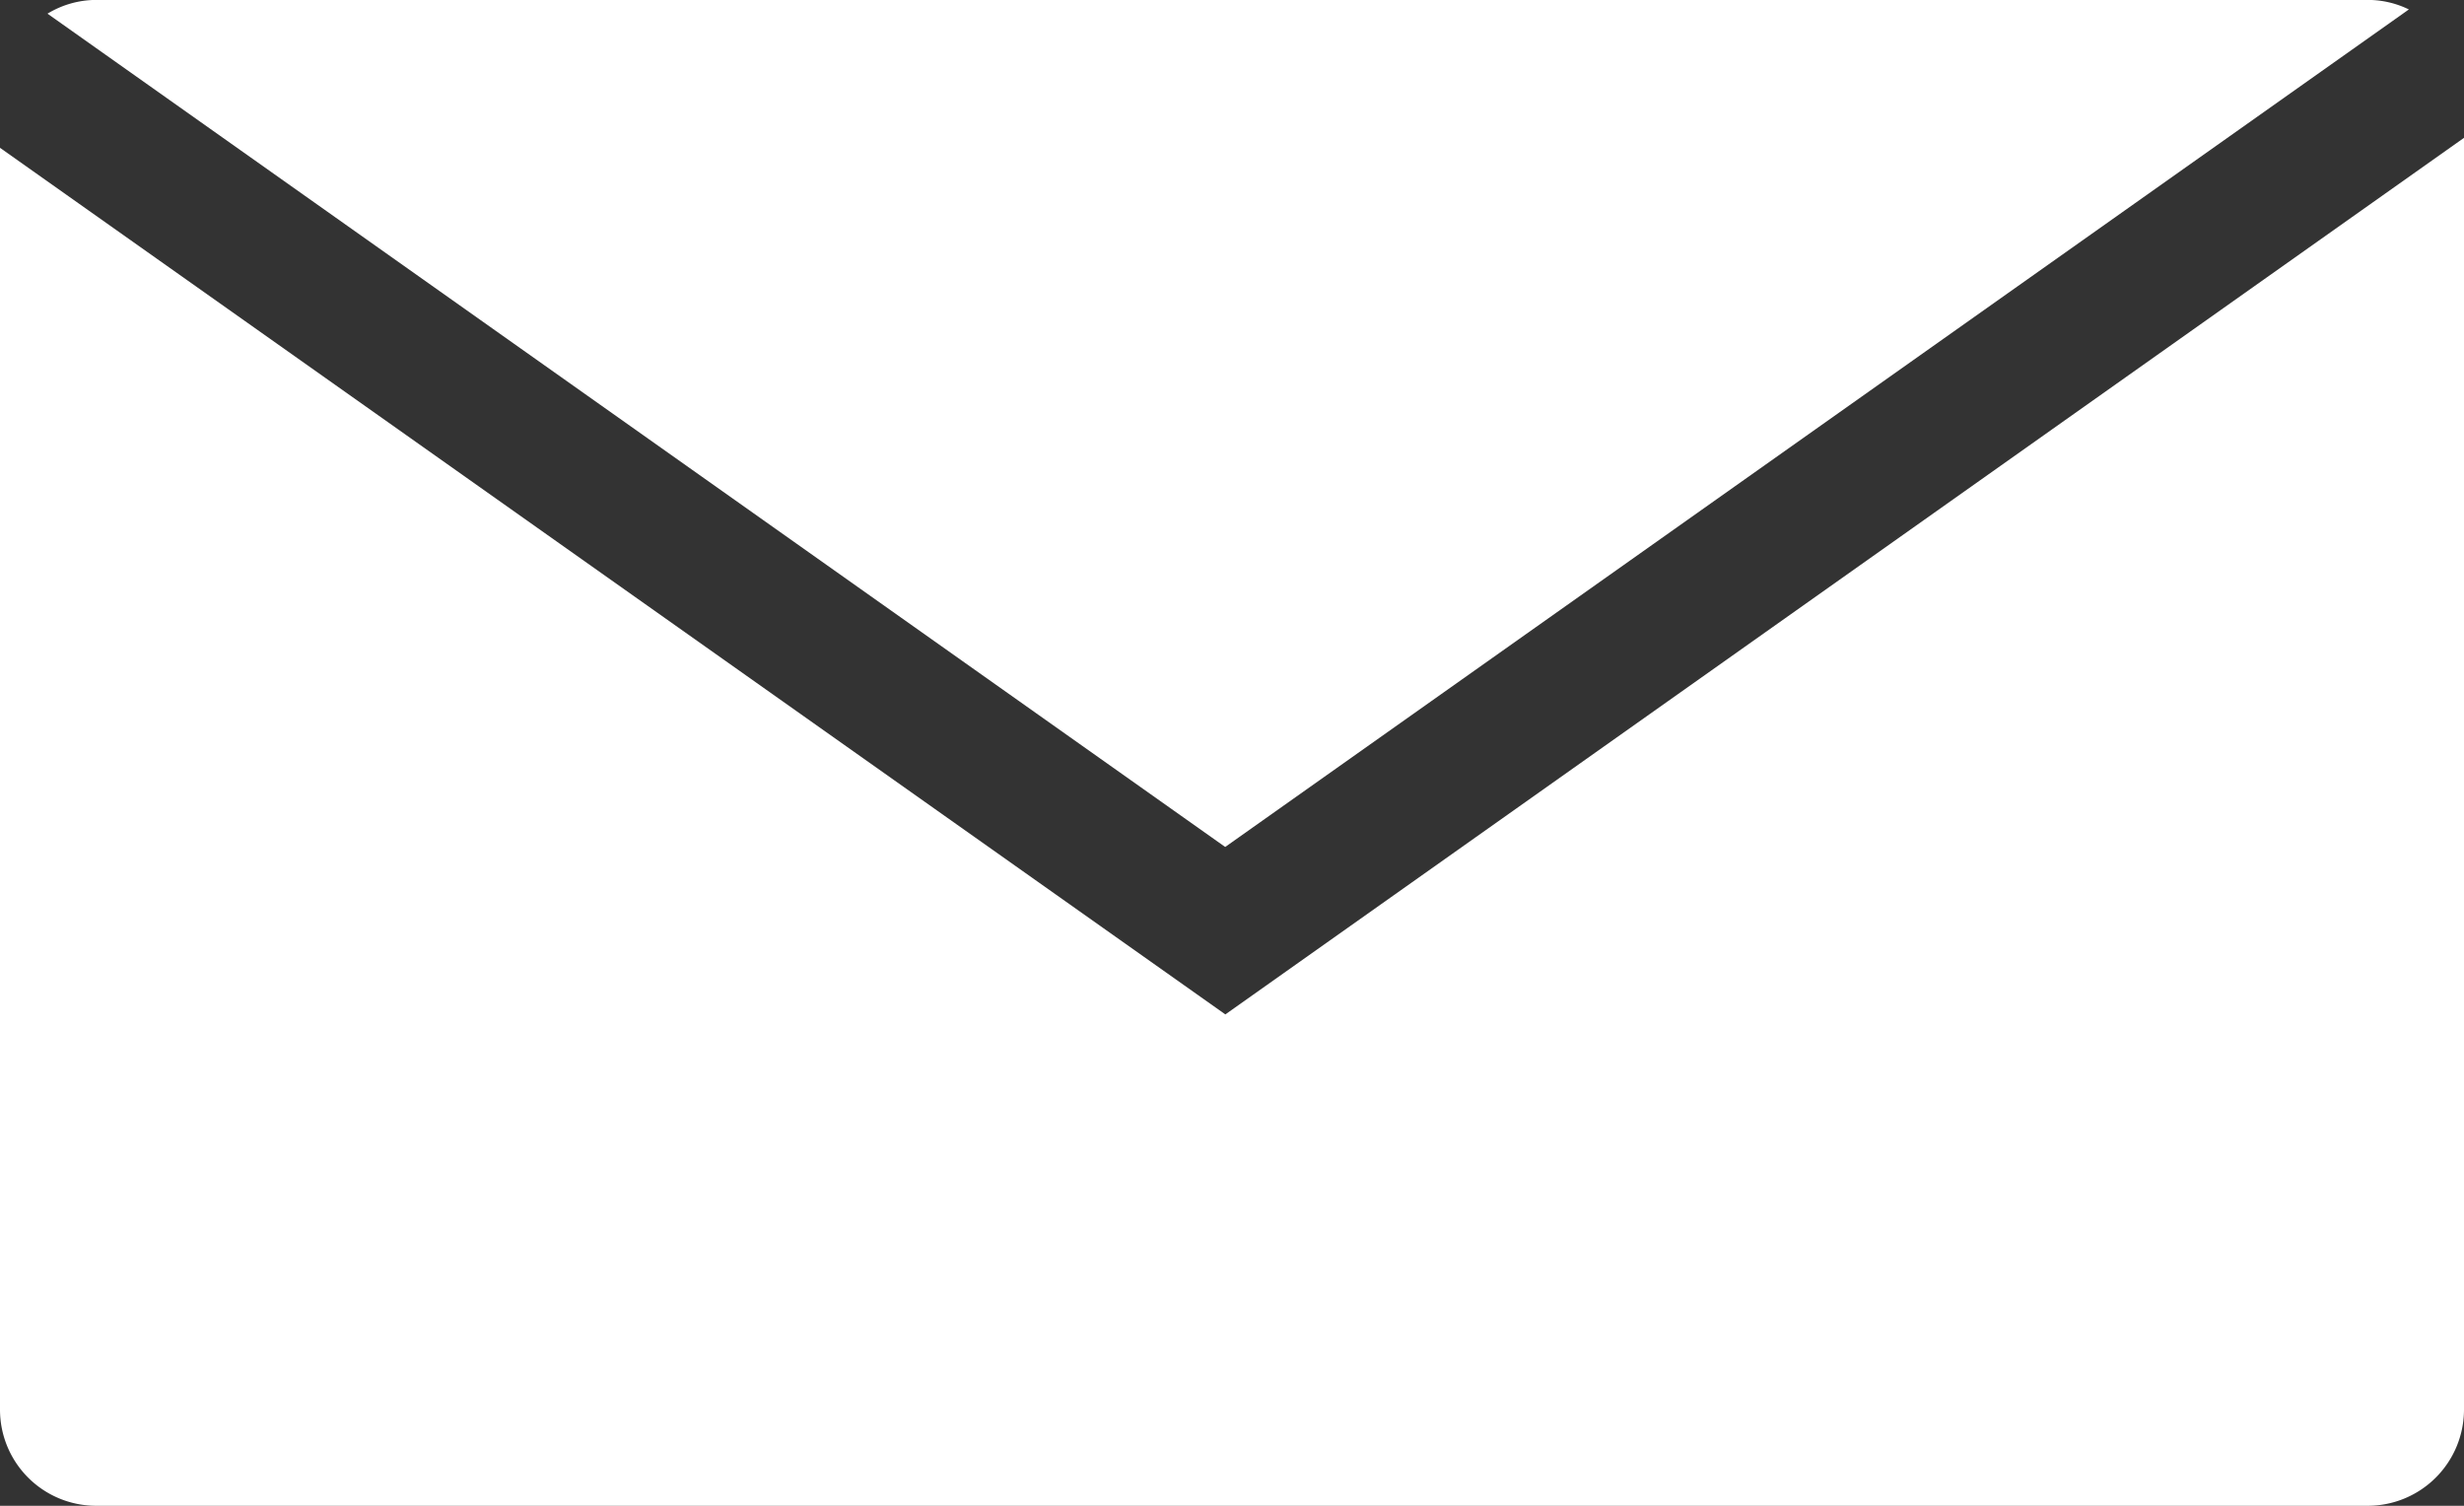
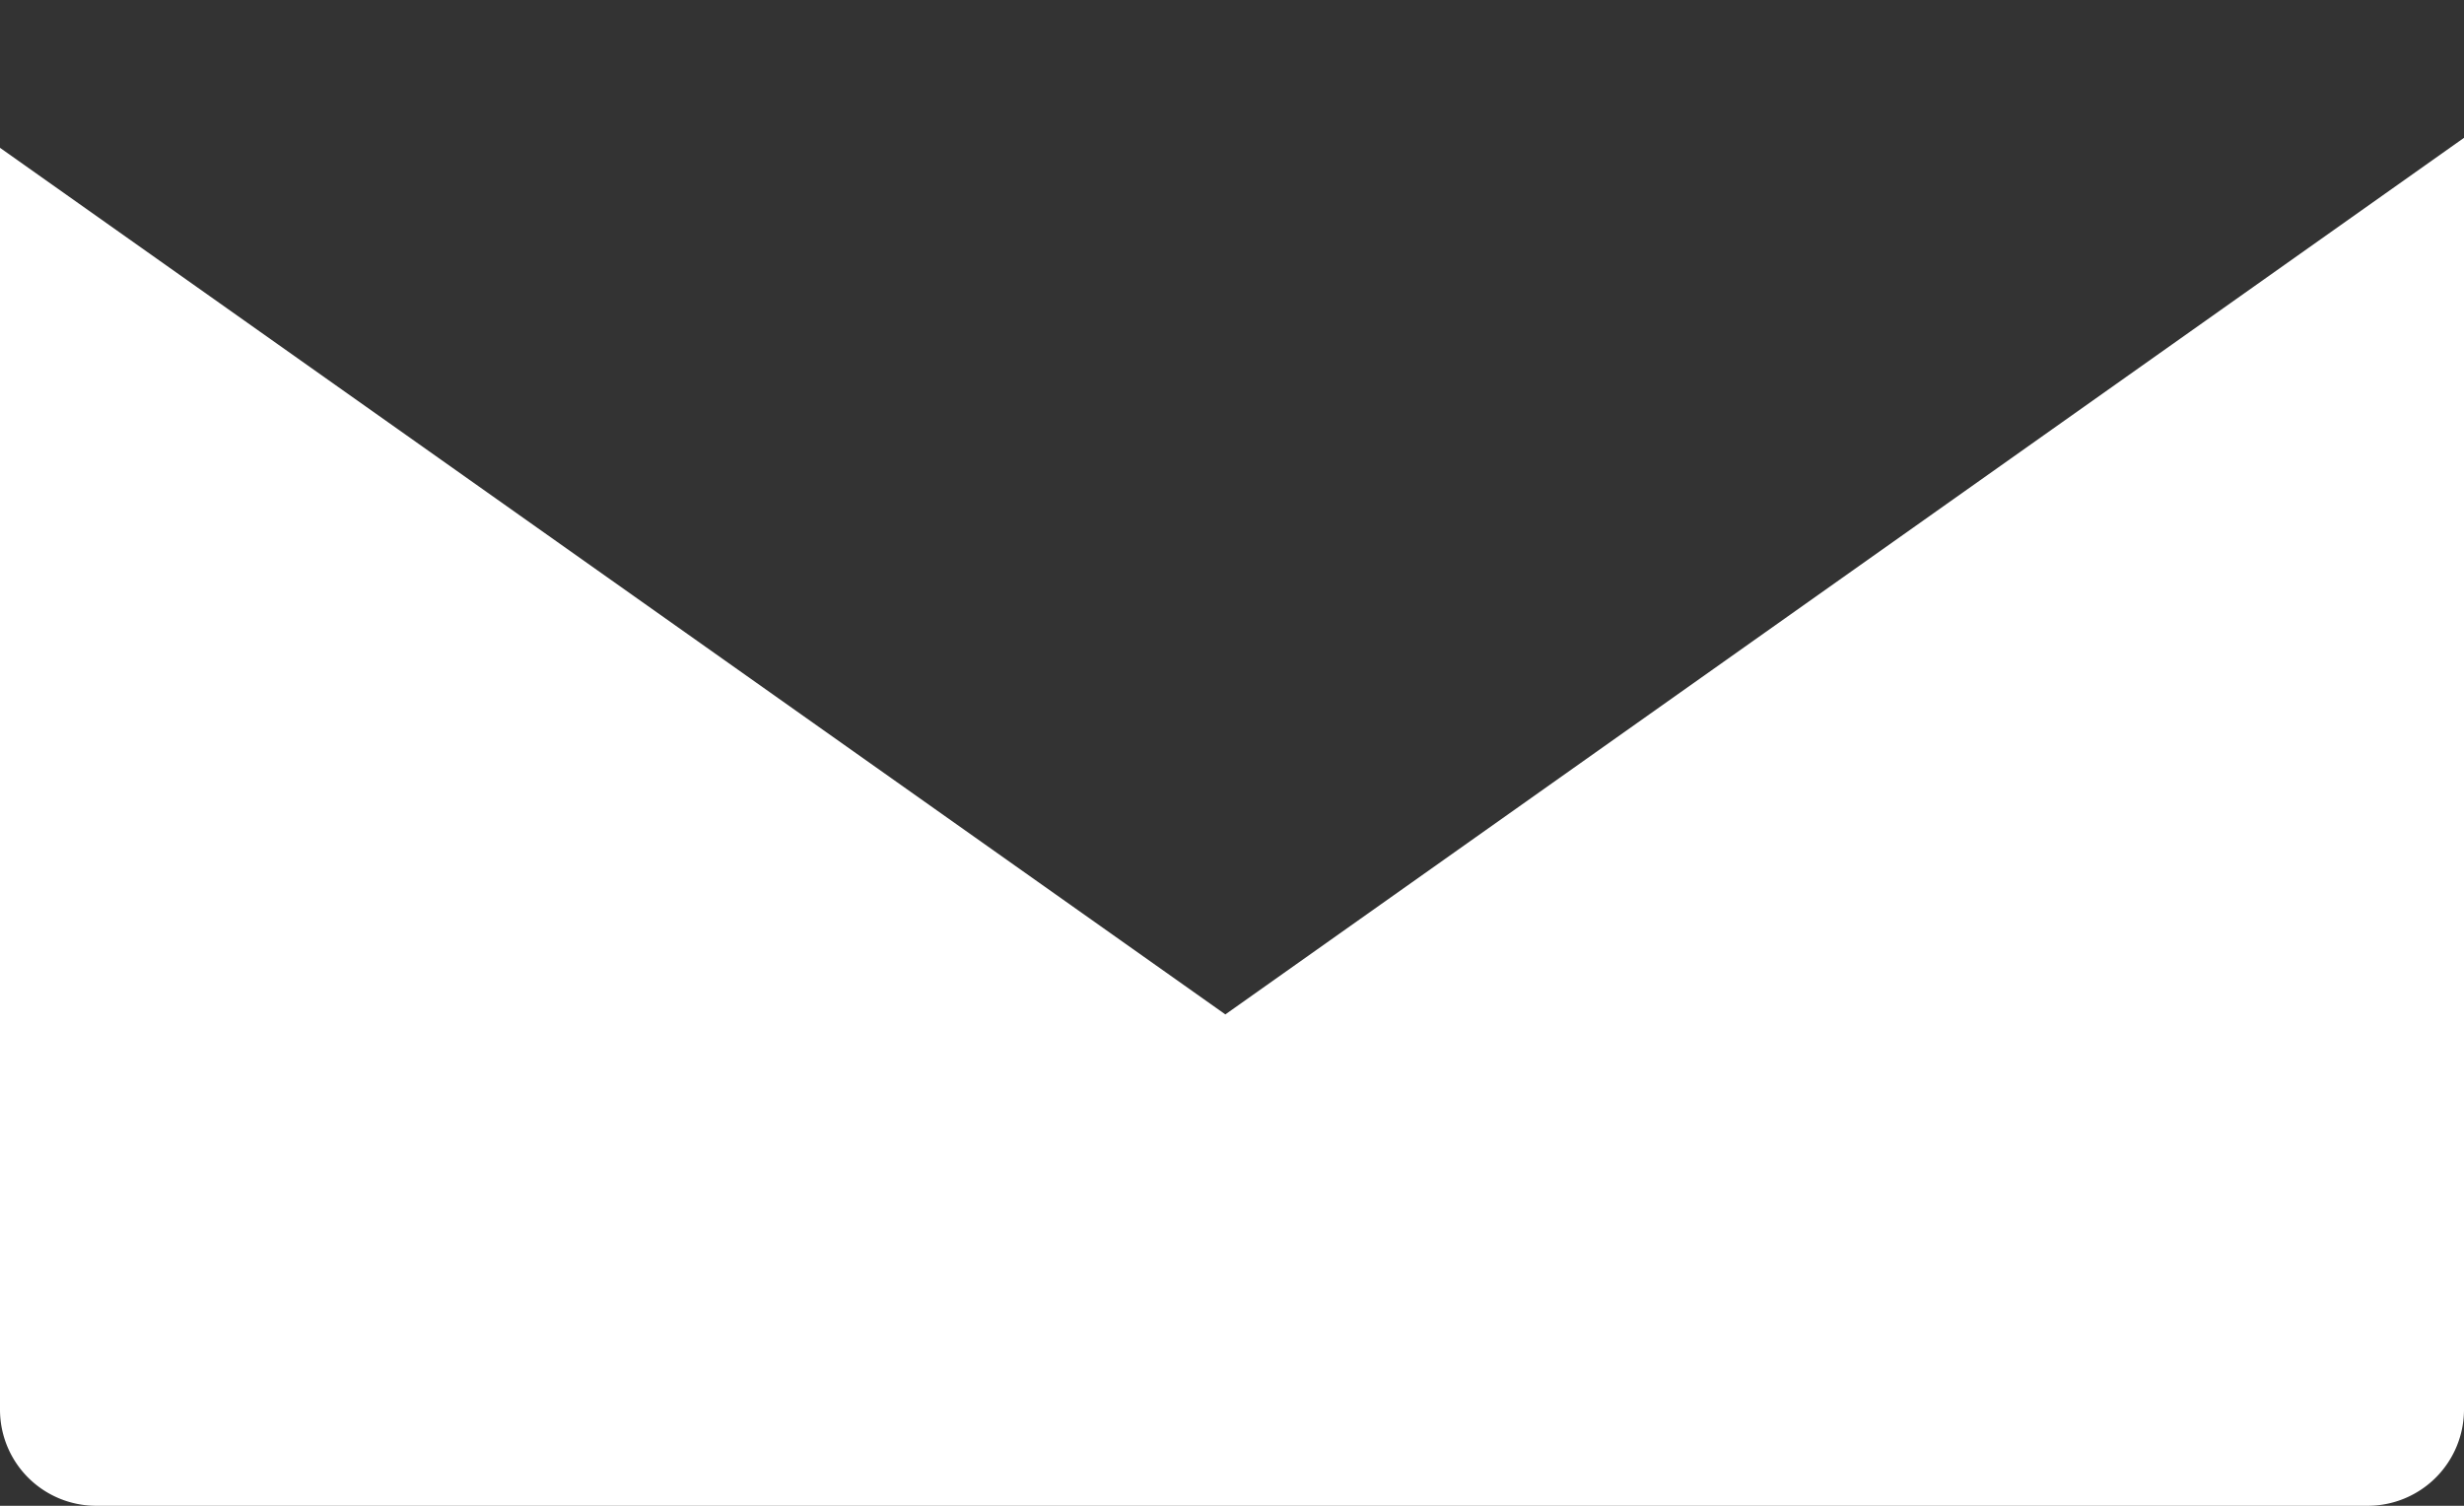
<svg xmlns="http://www.w3.org/2000/svg" width="32.624" height="19.937" viewBox="0 0 32.624 19.937">
  <rect x="0" y="0" width="32.624" height="19.937" fill="#333333" stroke="none" />
  <g id="header_icon_request" transform="translate(-1137.806 -2307.775)">
-     <path id="Path_86" data-name="Path 86" d="M1169.7,2307.9a1.235,1.235,0,0,0-.538-.126h-30.087a1.245,1.245,0,0,0-.64.182l15.593,11.033Z" fill="#fff" />
    <path id="Path_87" data-name="Path 87" d="M1137.806,2309.732v16.711a1.273,1.273,0,0,0,1.268,1.269h30.087a1.275,1.275,0,0,0,1.269-1.269V2309.6l-16.4,11.606Z" fill="#fff" />
  </g>
</svg>